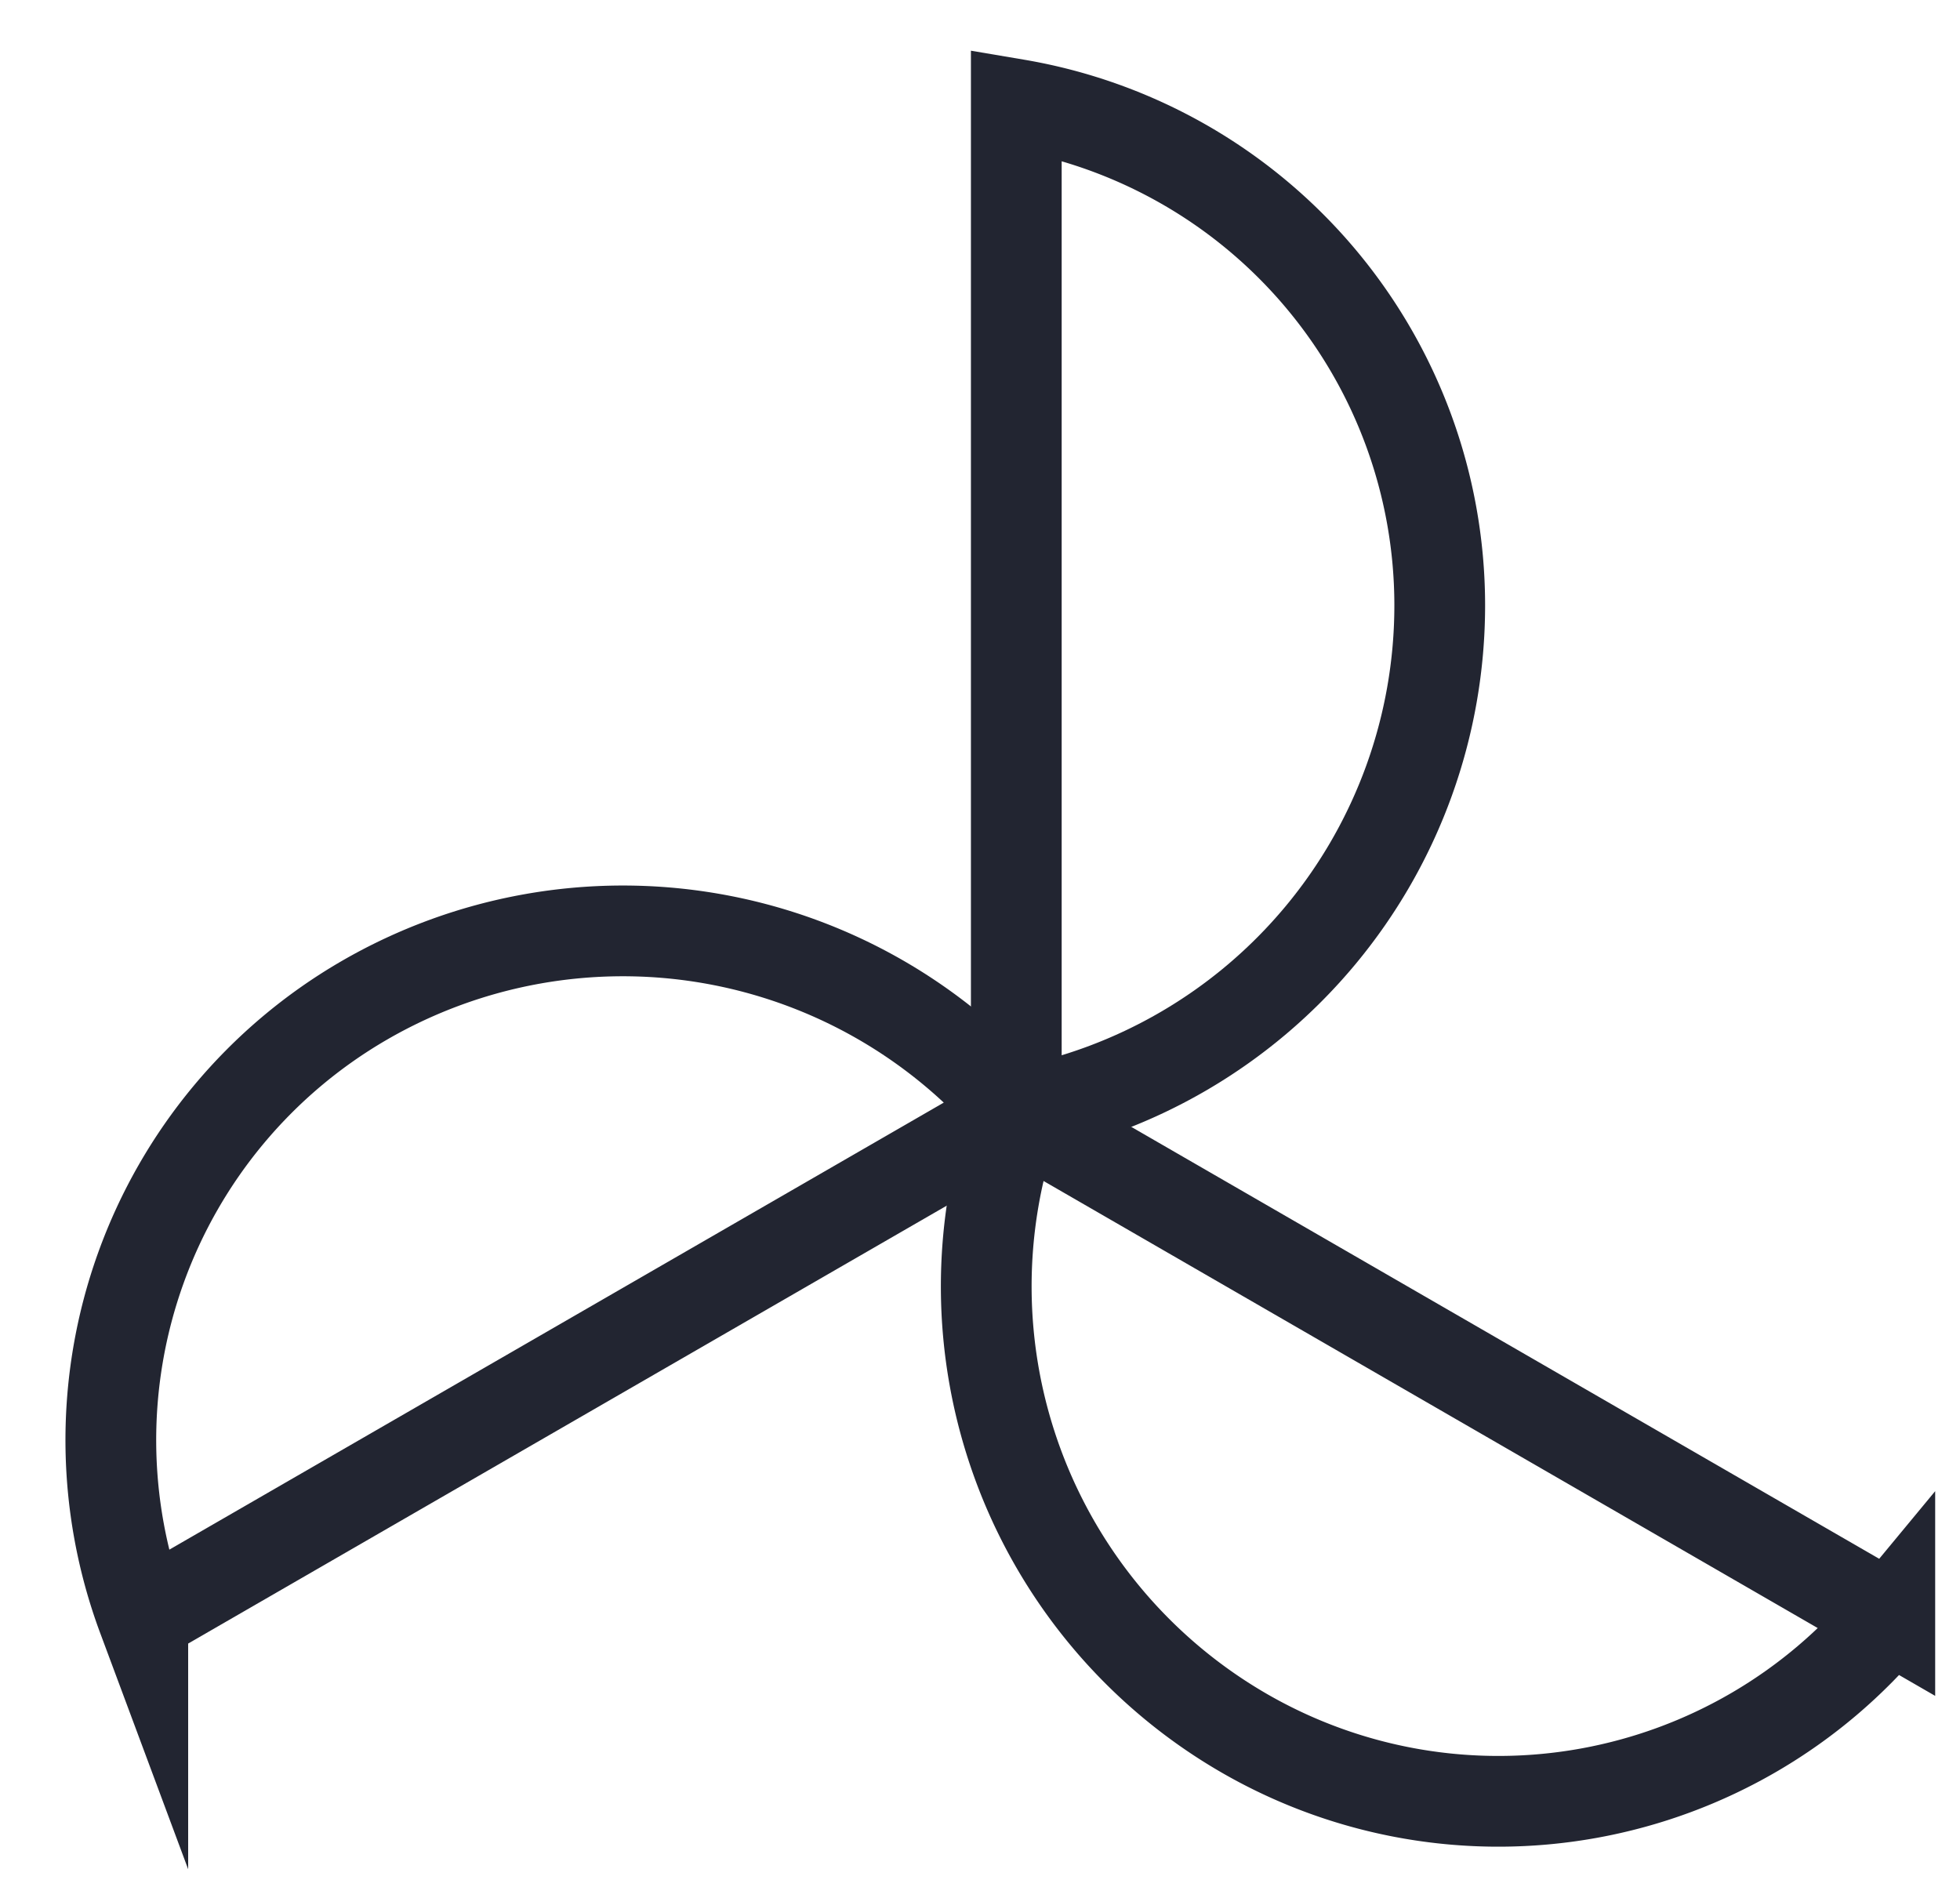
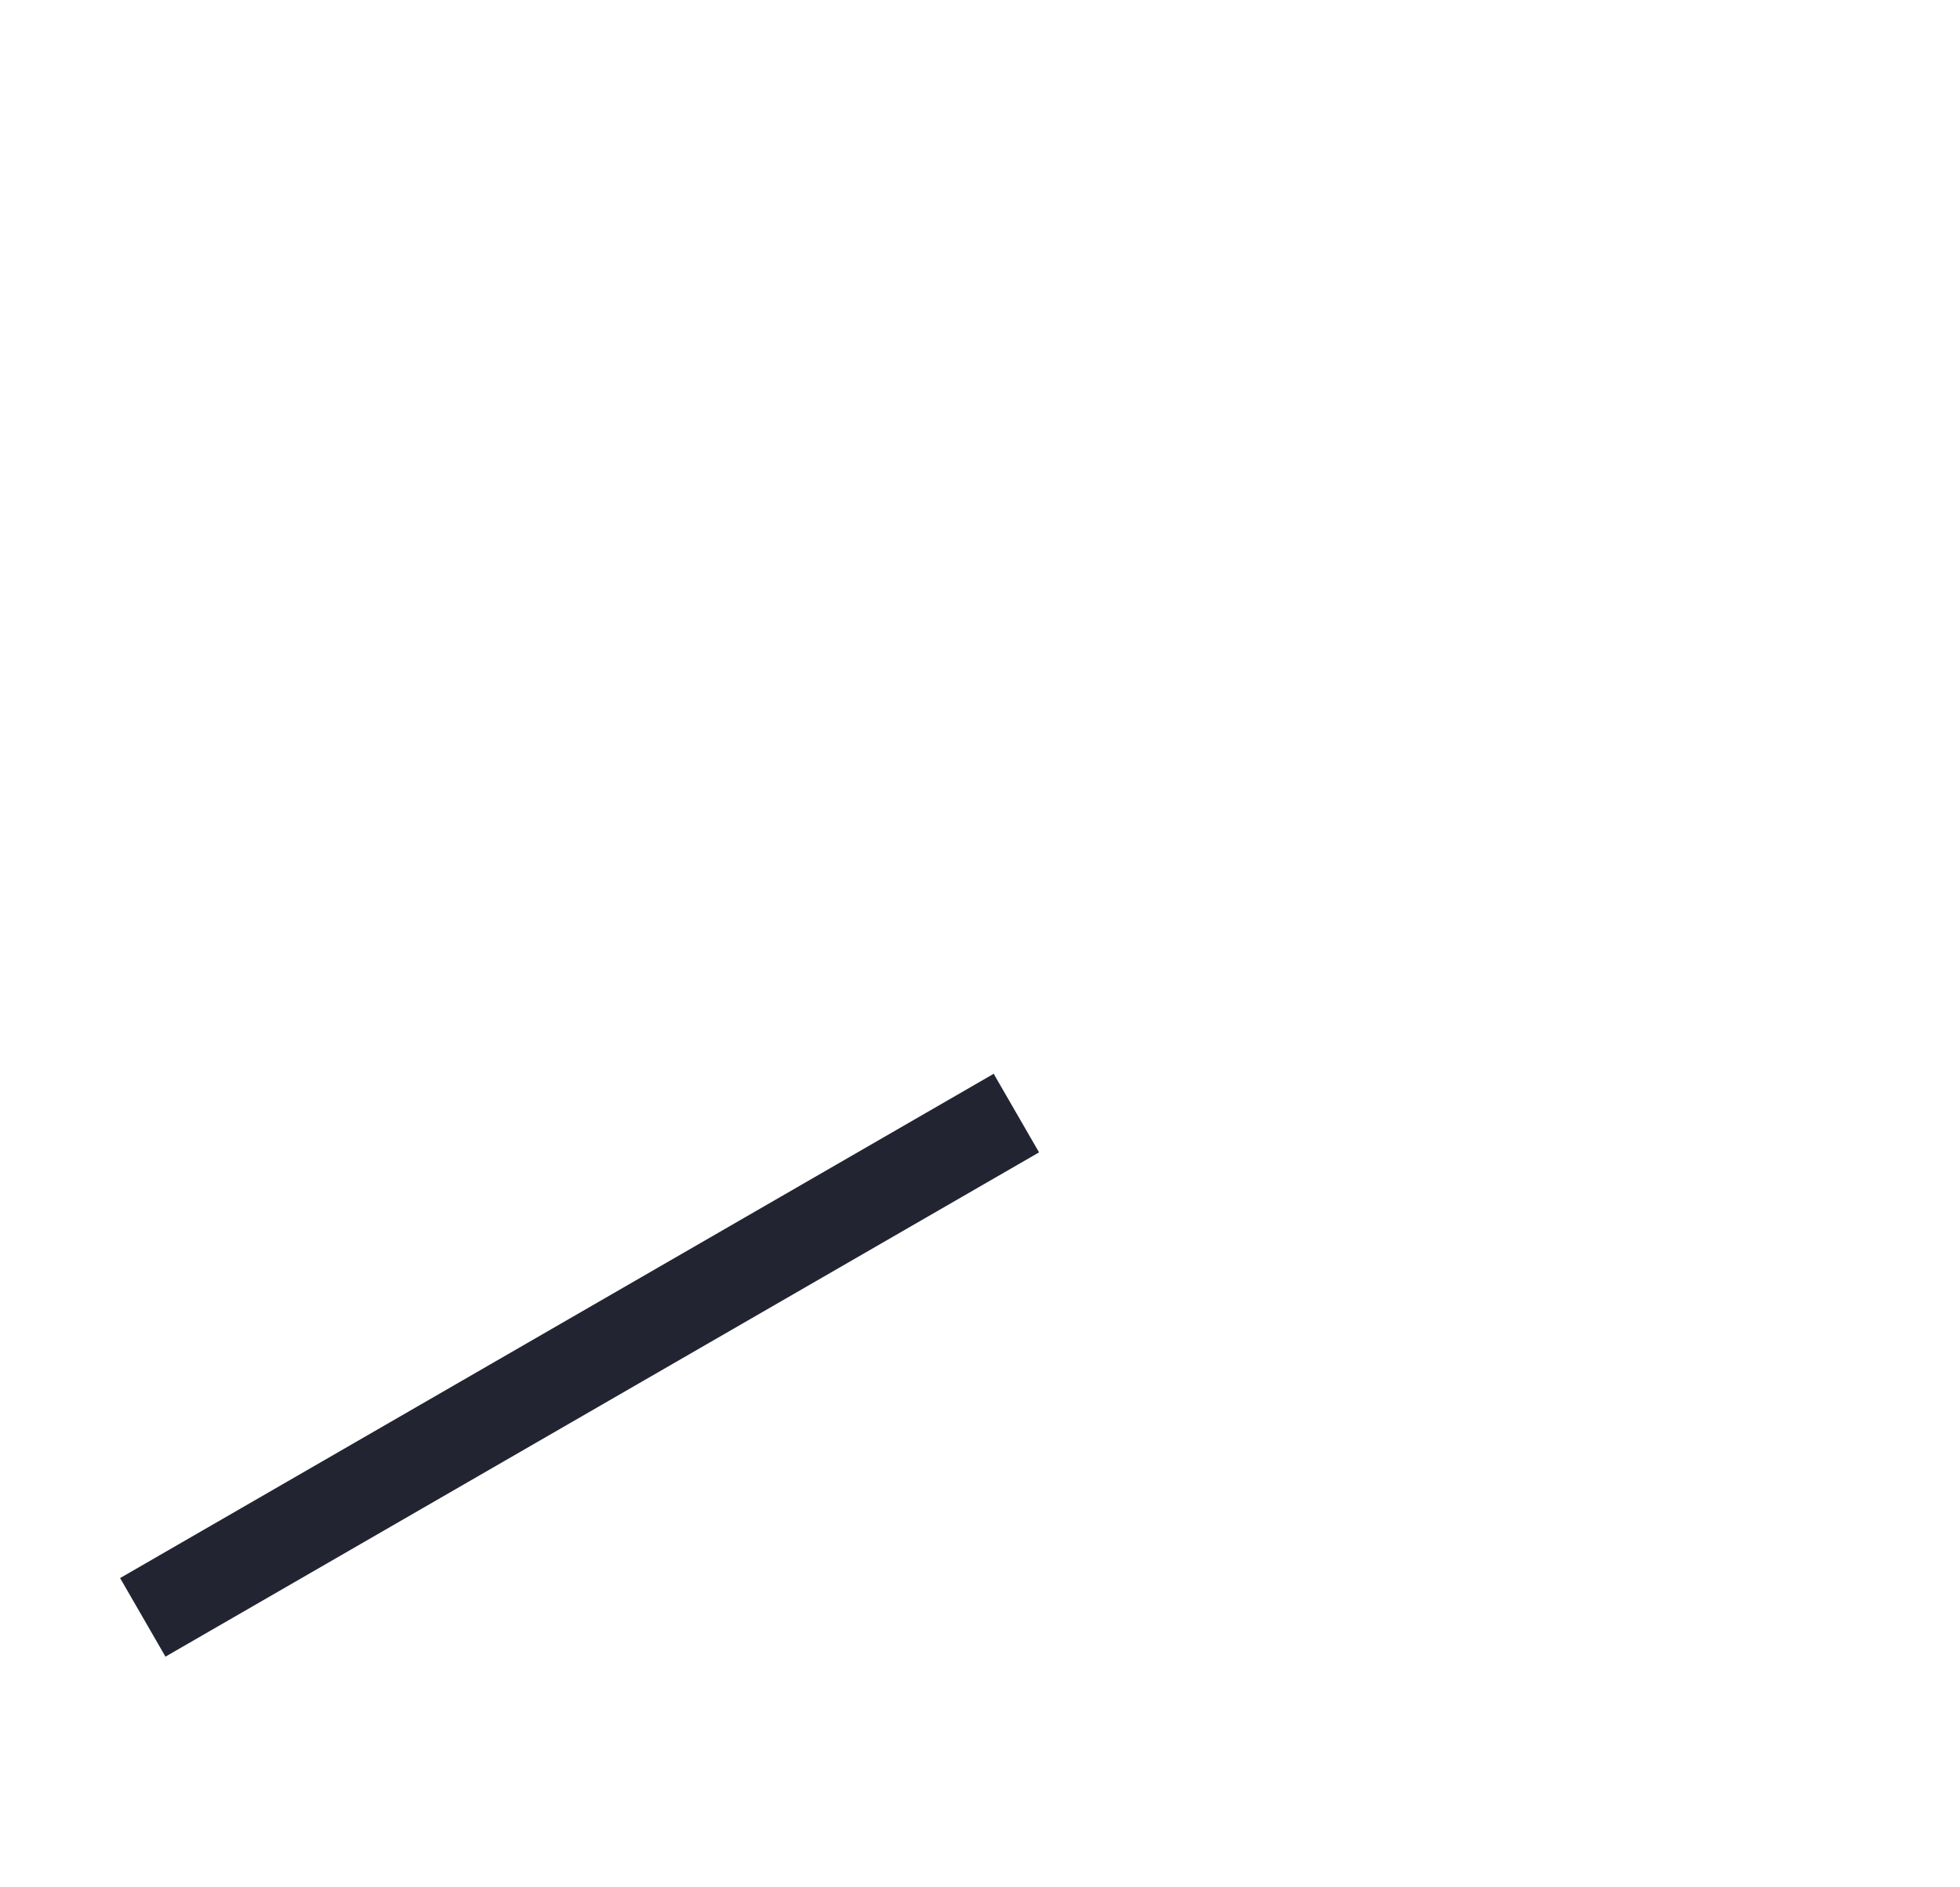
<svg xmlns="http://www.w3.org/2000/svg" viewBox="0 0 27 26">
  <g fill="none" class="nc-icon-wrapper">
-     <path d="M1.967 22.281l12.034-6.947a7.108 7.108 0 0 0-8.984-1.552 7 7 0 0 0-3.05 8.5z" stroke="#222531" stroke-width="1.25" stroke-miterlimit="10" />
-     <path d="M26.033 22.28L14 15.331a7.108 7.108 0 0 0 3.15 8.552 7 7 0 0 0 8.883-1.605z" stroke="#222531" stroke-width="1.25" stroke-miterlimit="10" />
-     <path d="M14 1.438v13.894a7.107 7.107 0 0 0 5.833-7A7 7 0 0 0 14 1.438z" stroke="#222531" stroke-width="1.25" stroke-miterlimit="10" />
+     <path d="M1.967 22.281l12.034-6.947z" stroke="#222531" stroke-width="1.25" stroke-miterlimit="10" />
  </g>
</svg>